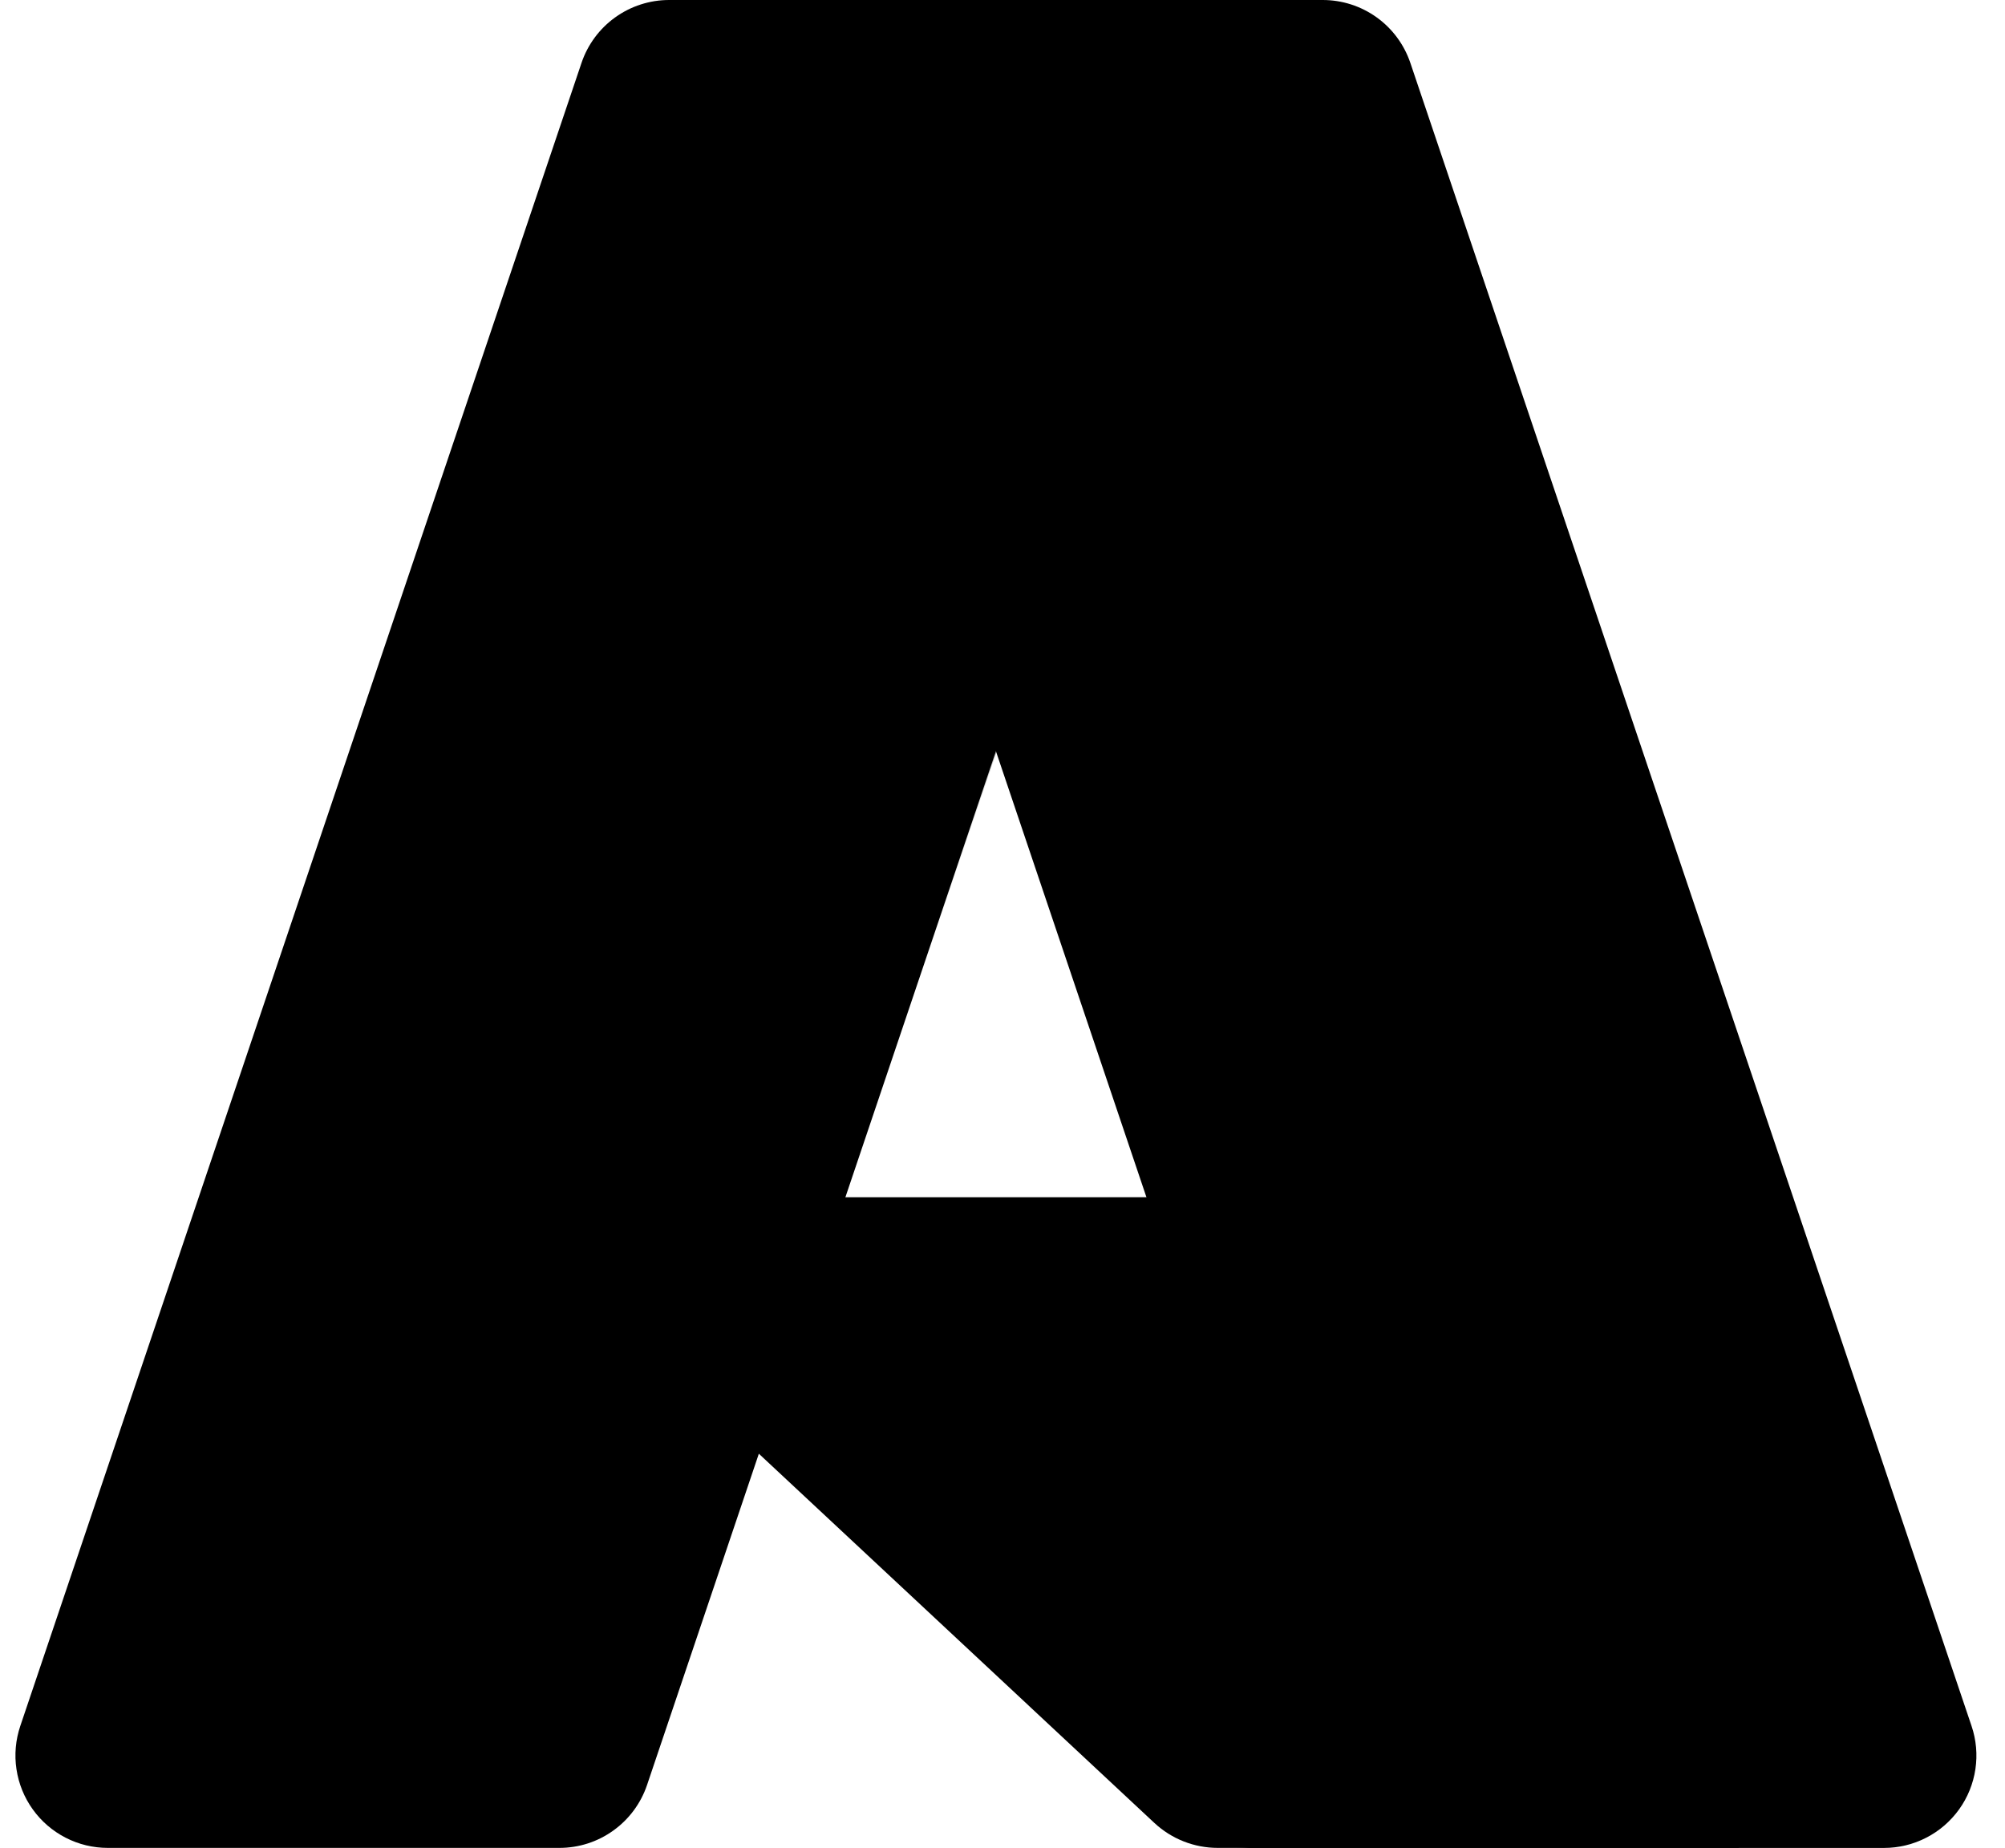
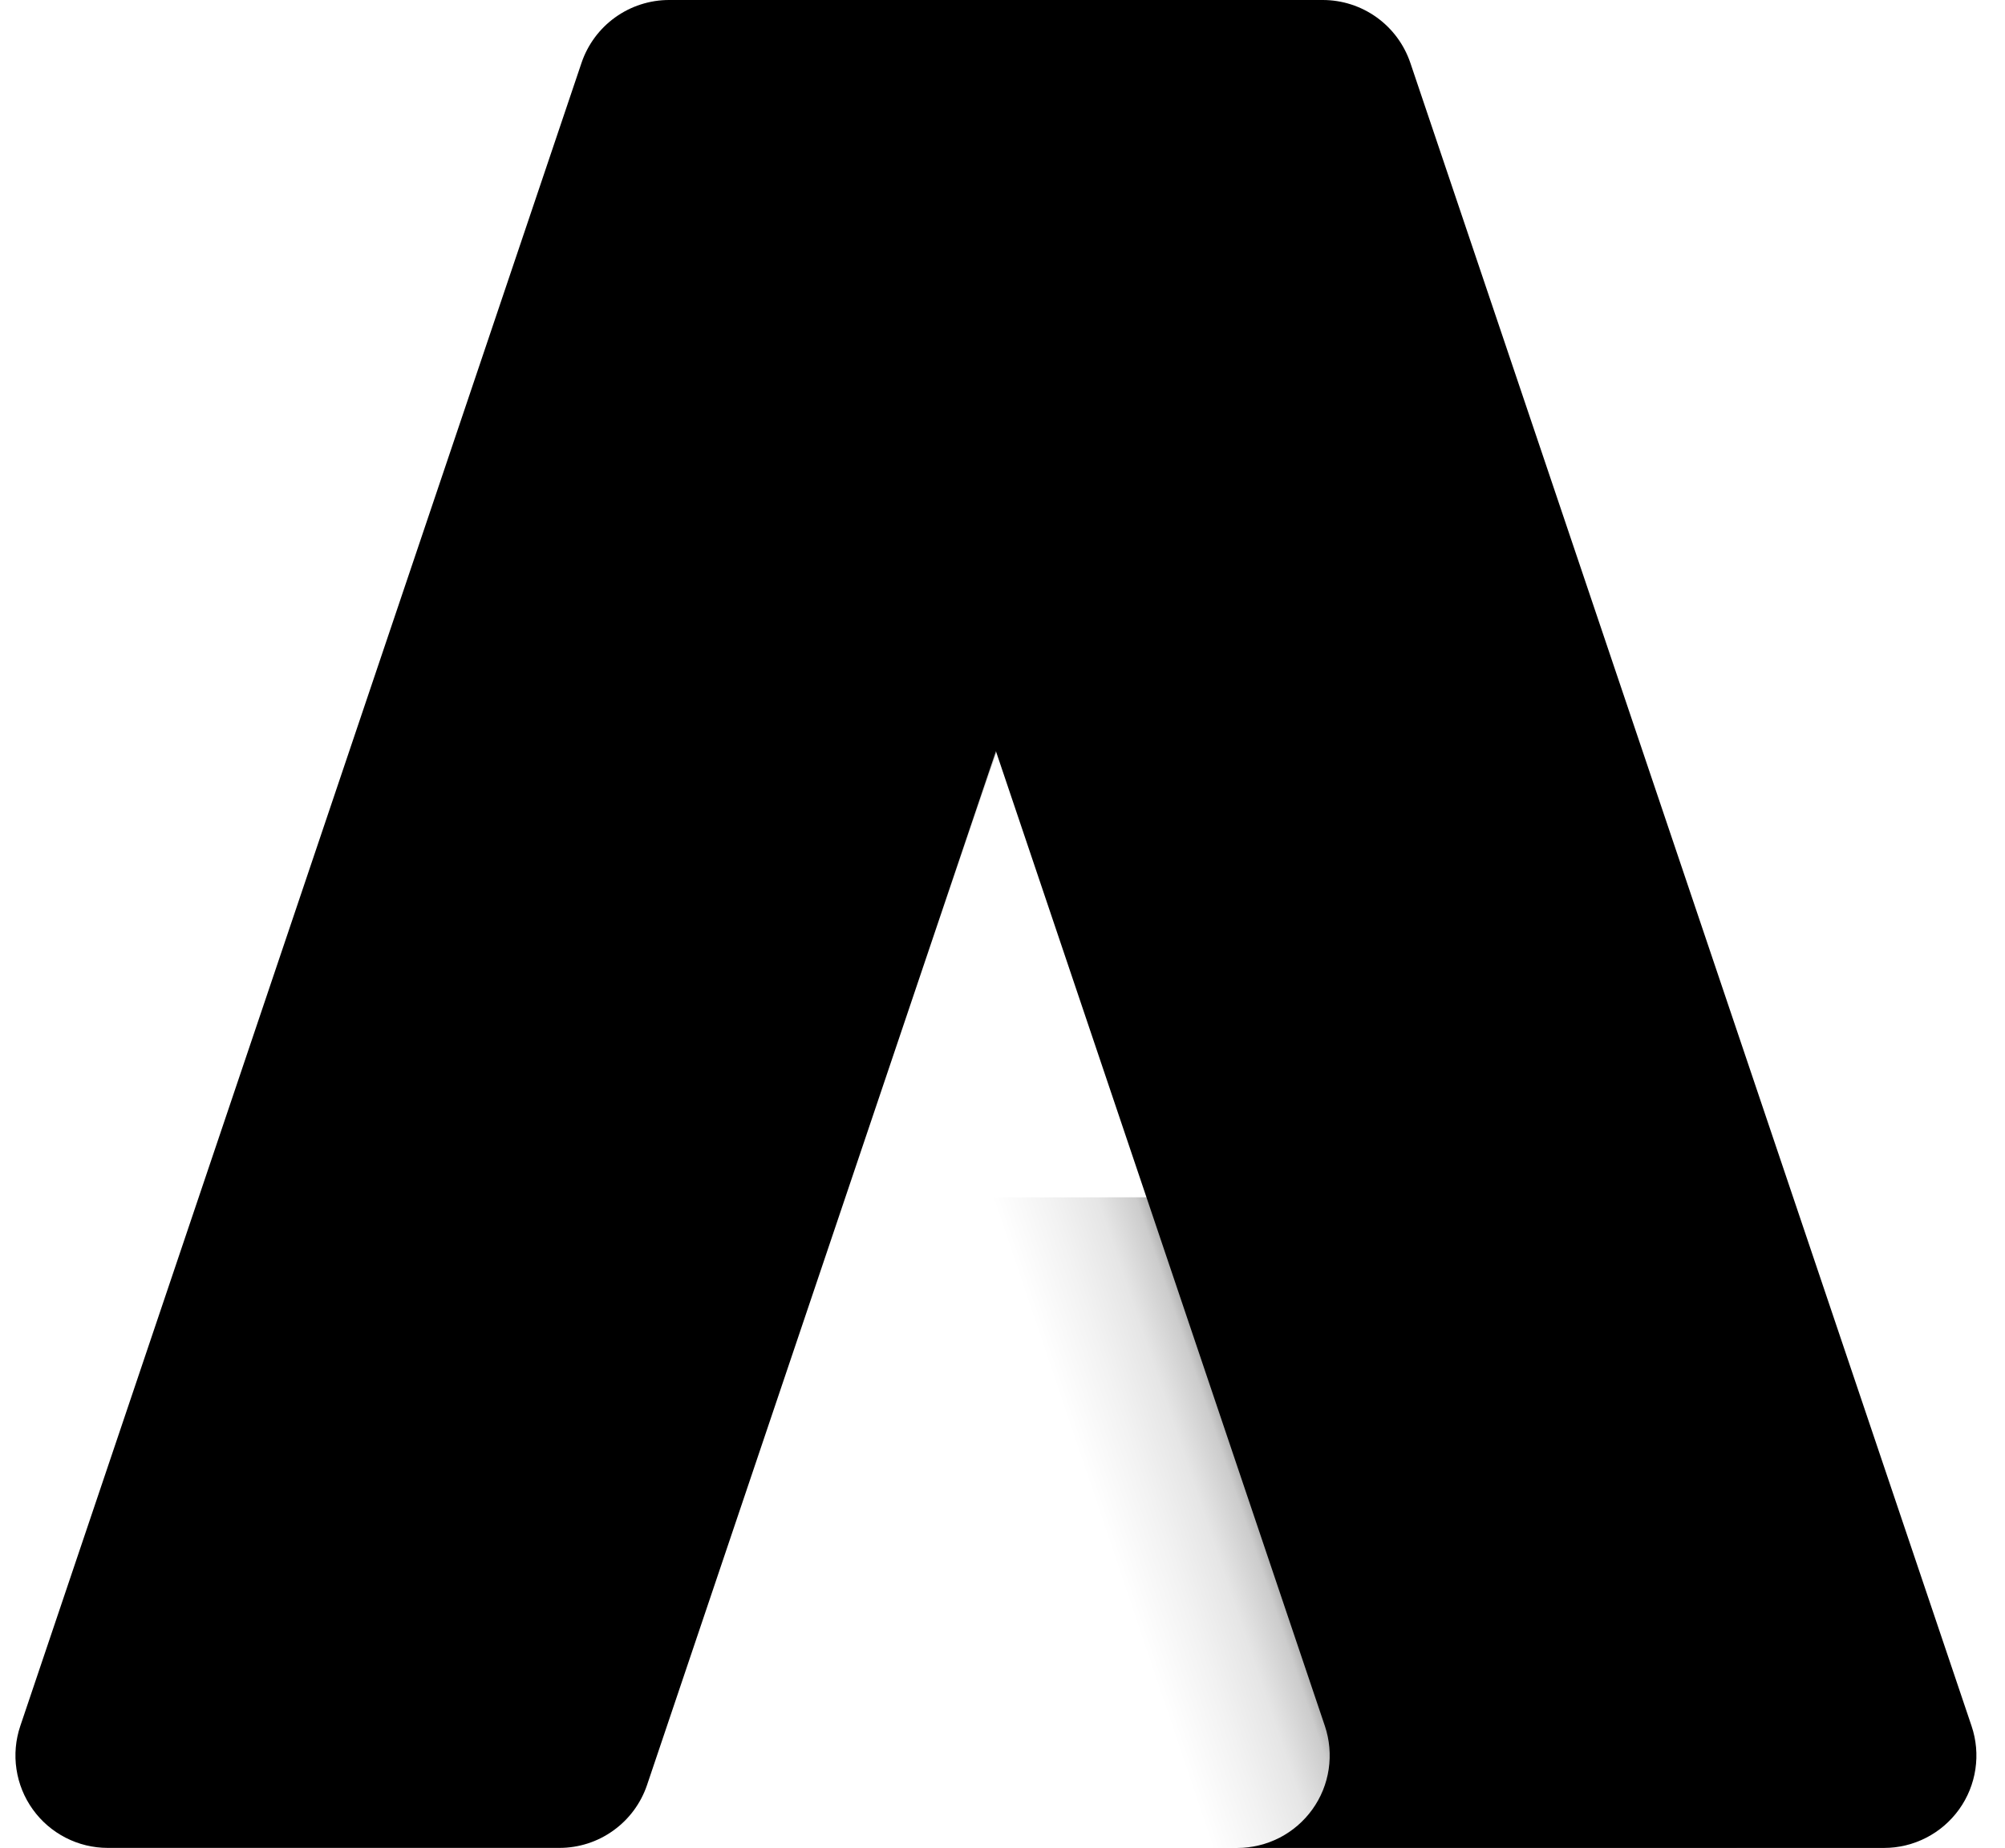
<svg xmlns="http://www.w3.org/2000/svg" width="51" height="47" viewBox="0 0 51 47" fill="none">
  <path d="M17.021 0H31.781L16.459 45.398C16.301 45.865 16.002 46.27 15.601 46.557C15.202 46.845 14.722 46.999 14.229 46.999H2.742C2.369 46.999 2.002 46.911 1.67 46.74C1.338 46.57 1.051 46.323 0.834 46.02C0.616 45.717 0.474 45.367 0.419 44.998C0.363 44.629 0.397 44.252 0.516 43.899L14.791 1.601C14.948 1.135 15.248 0.729 15.648 0.442C16.049 0.154 16.529 0 17.021 0Z" fill="black" />
-   <path d="M38.469 30.45H15.063C14.845 30.45 14.633 30.515 14.453 30.638C14.273 30.76 14.134 30.934 14.054 31.136C13.974 31.339 13.957 31.561 14.005 31.773C14.053 31.985 14.164 32.178 14.323 32.326L29.363 46.364C29.801 46.772 30.378 46.999 30.976 46.999H44.23L38.469 30.45Z" fill="black" />
  <path d="M17.022 0C16.524 -0.001 16.039 0.156 15.636 0.449C15.234 0.743 14.937 1.158 14.787 1.632L0.534 43.86C0.407 44.215 0.367 44.595 0.418 44.968C0.469 45.342 0.609 45.698 0.826 46.006C1.043 46.314 1.331 46.565 1.666 46.738C2.001 46.911 2.373 47 2.75 46.999H14.533C14.972 46.921 15.382 46.727 15.722 46.439C16.061 46.15 16.318 45.776 16.466 45.355L19.308 36.979L29.461 46.448C29.886 46.8 30.42 46.995 30.972 46.999H44.176L38.385 30.45L21.503 30.454L31.835 0H17.022Z" fill="url(#paint0_linear_2260_639)" />
  <path d="M35.874 1.599C35.716 1.133 35.417 0.728 35.017 0.441C34.618 0.155 34.139 0 33.647 0H17.197C17.689 0 18.168 0.155 18.568 0.441C18.967 0.728 19.267 1.133 19.424 1.599L33.7 43.898C33.819 44.252 33.852 44.628 33.797 44.998C33.742 45.367 33.6 45.717 33.382 46.02C33.164 46.323 32.878 46.57 32.546 46.741C32.214 46.911 31.846 47 31.473 47H47.923C48.296 47 48.664 46.911 48.996 46.74C49.328 46.57 49.614 46.323 49.832 46.02C50.05 45.717 50.192 45.366 50.247 44.997C50.302 44.628 50.269 44.252 50.149 43.898L35.874 1.599Z" fill="black" />
  <defs>
    <linearGradient id="paint0_linear_2260_639" x1="27.19" y1="24.587" x2="23.644" y2="25.786" gradientUnits="userSpaceOnUse">
      <stop stop-opacity="0.3" />
      <stop offset="0.071" stop-opacity="0.2" />
      <stop offset="0.321" stop-opacity="0.1" />
      <stop offset="0.623" stop-opacity="0.05" />
      <stop offset="1" stop-opacity="0" />
    </linearGradient>
  </defs>
</svg>